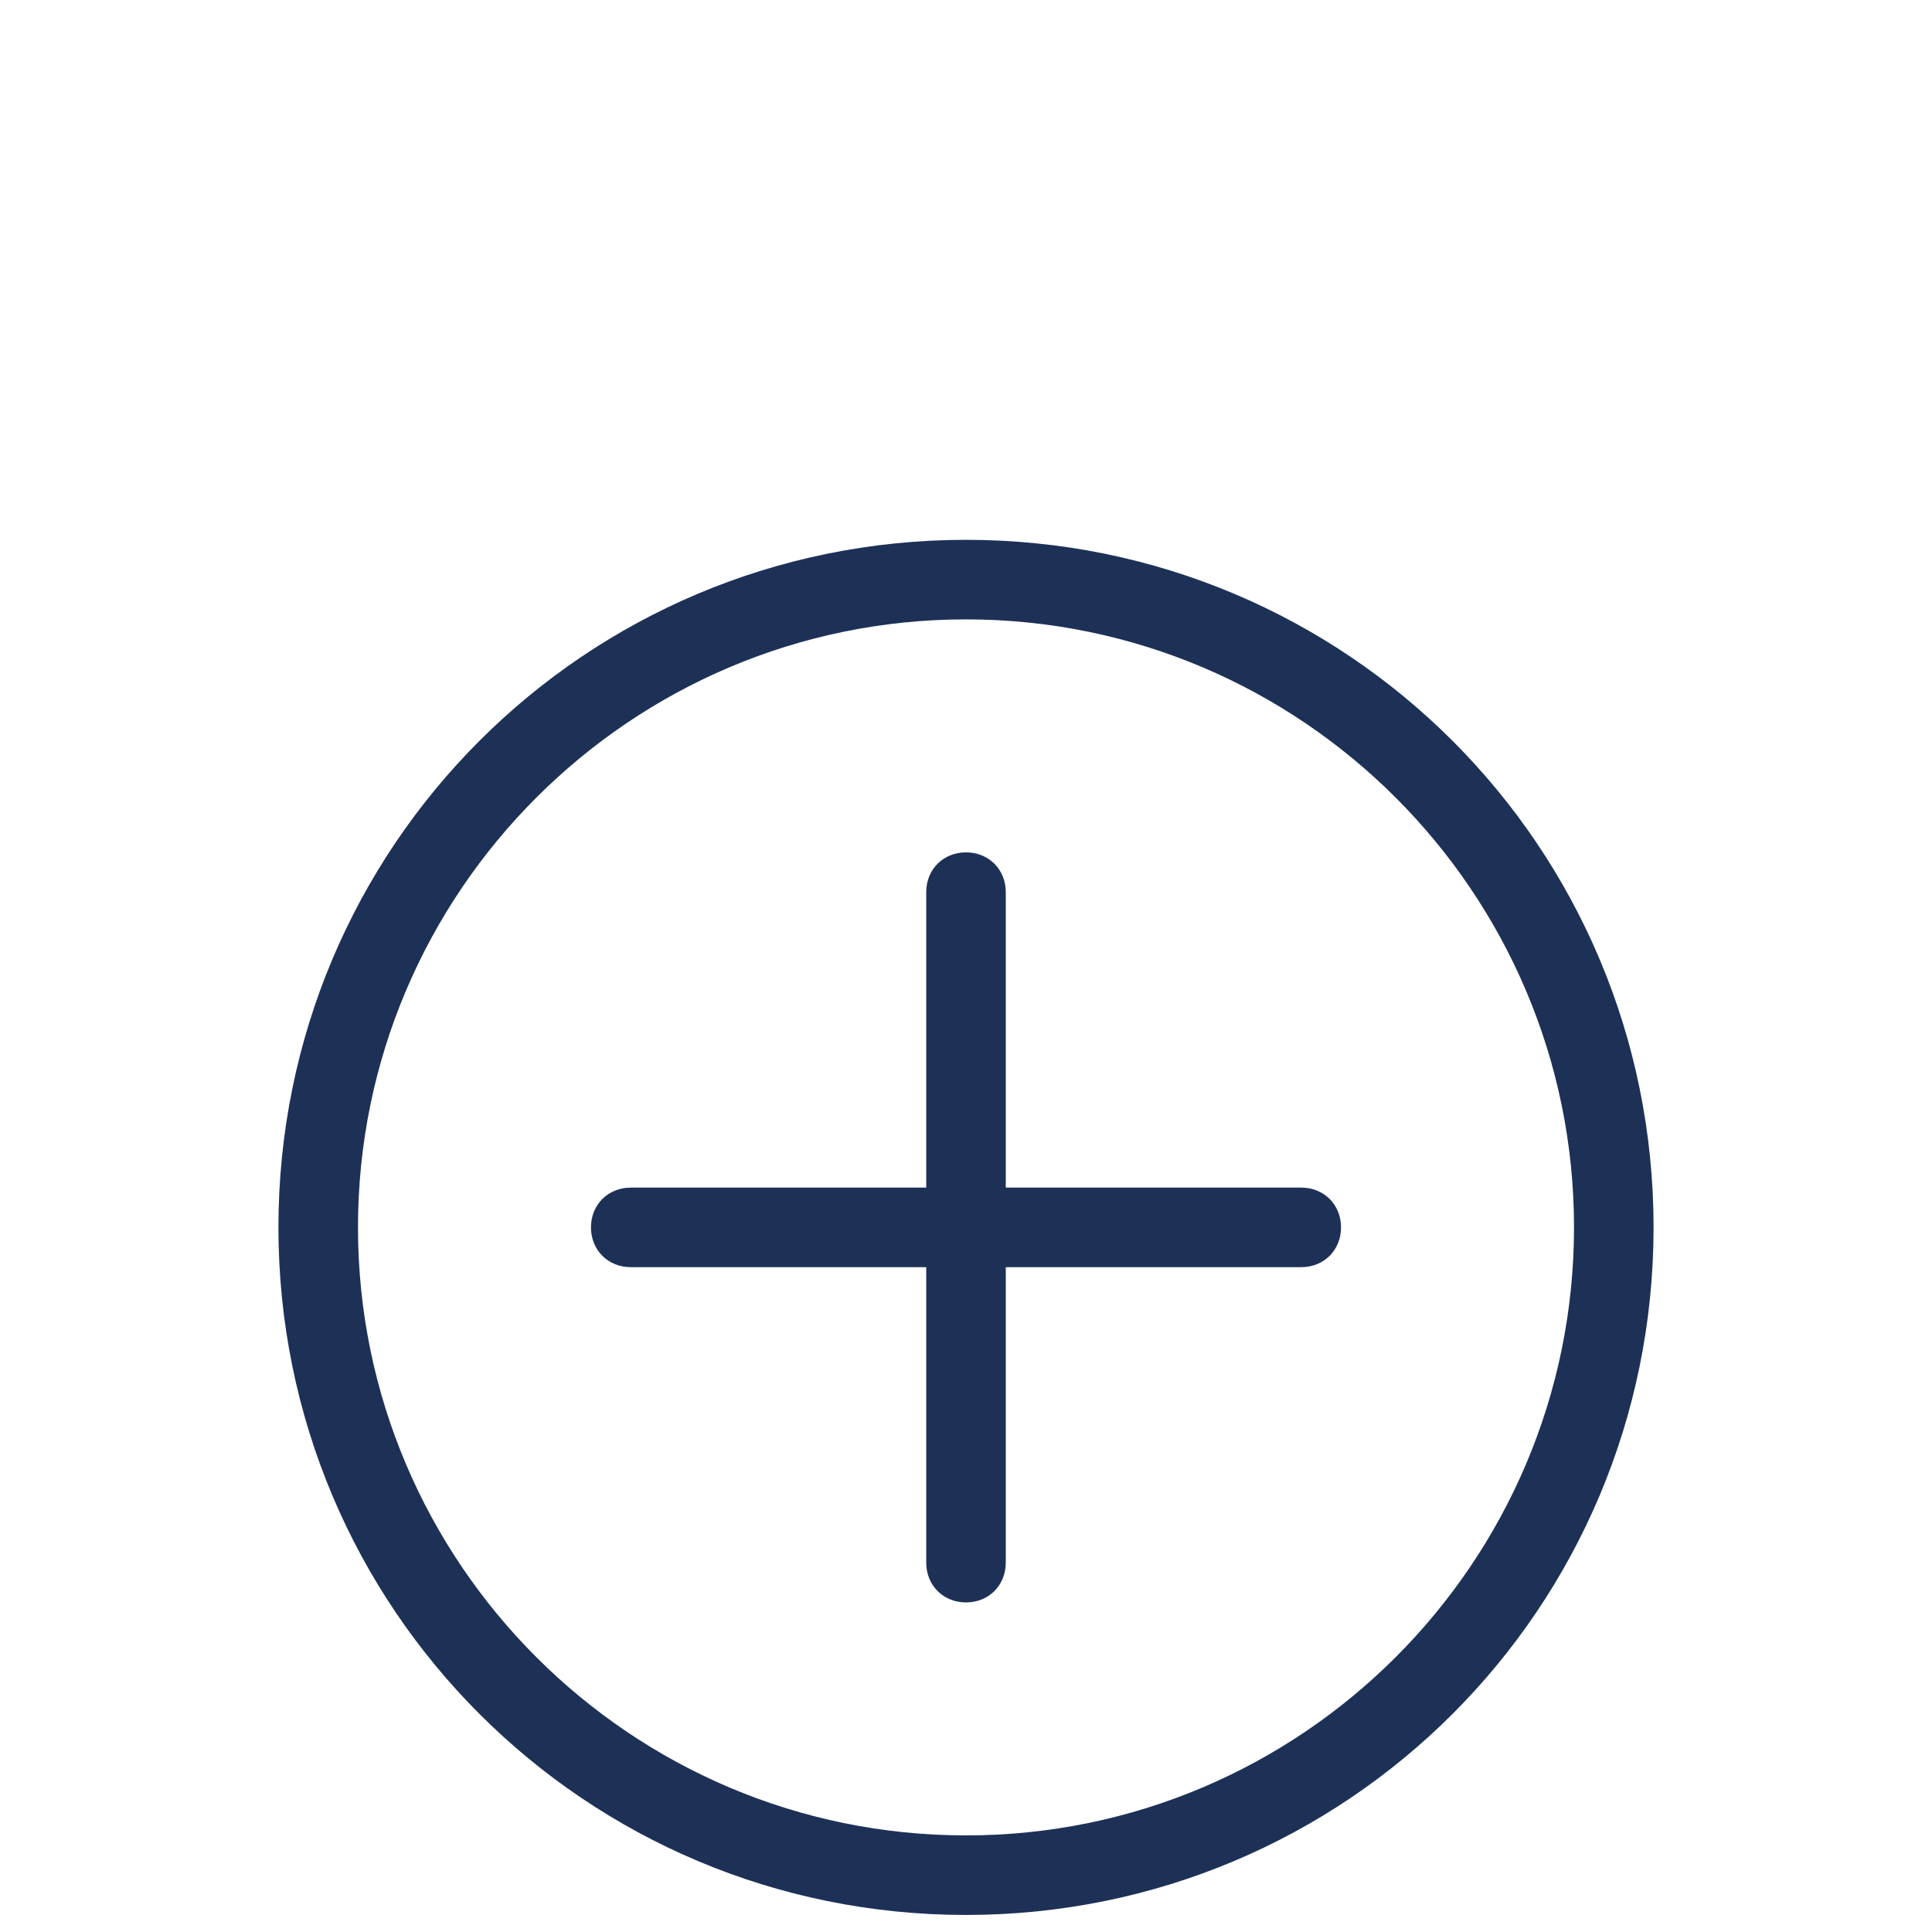
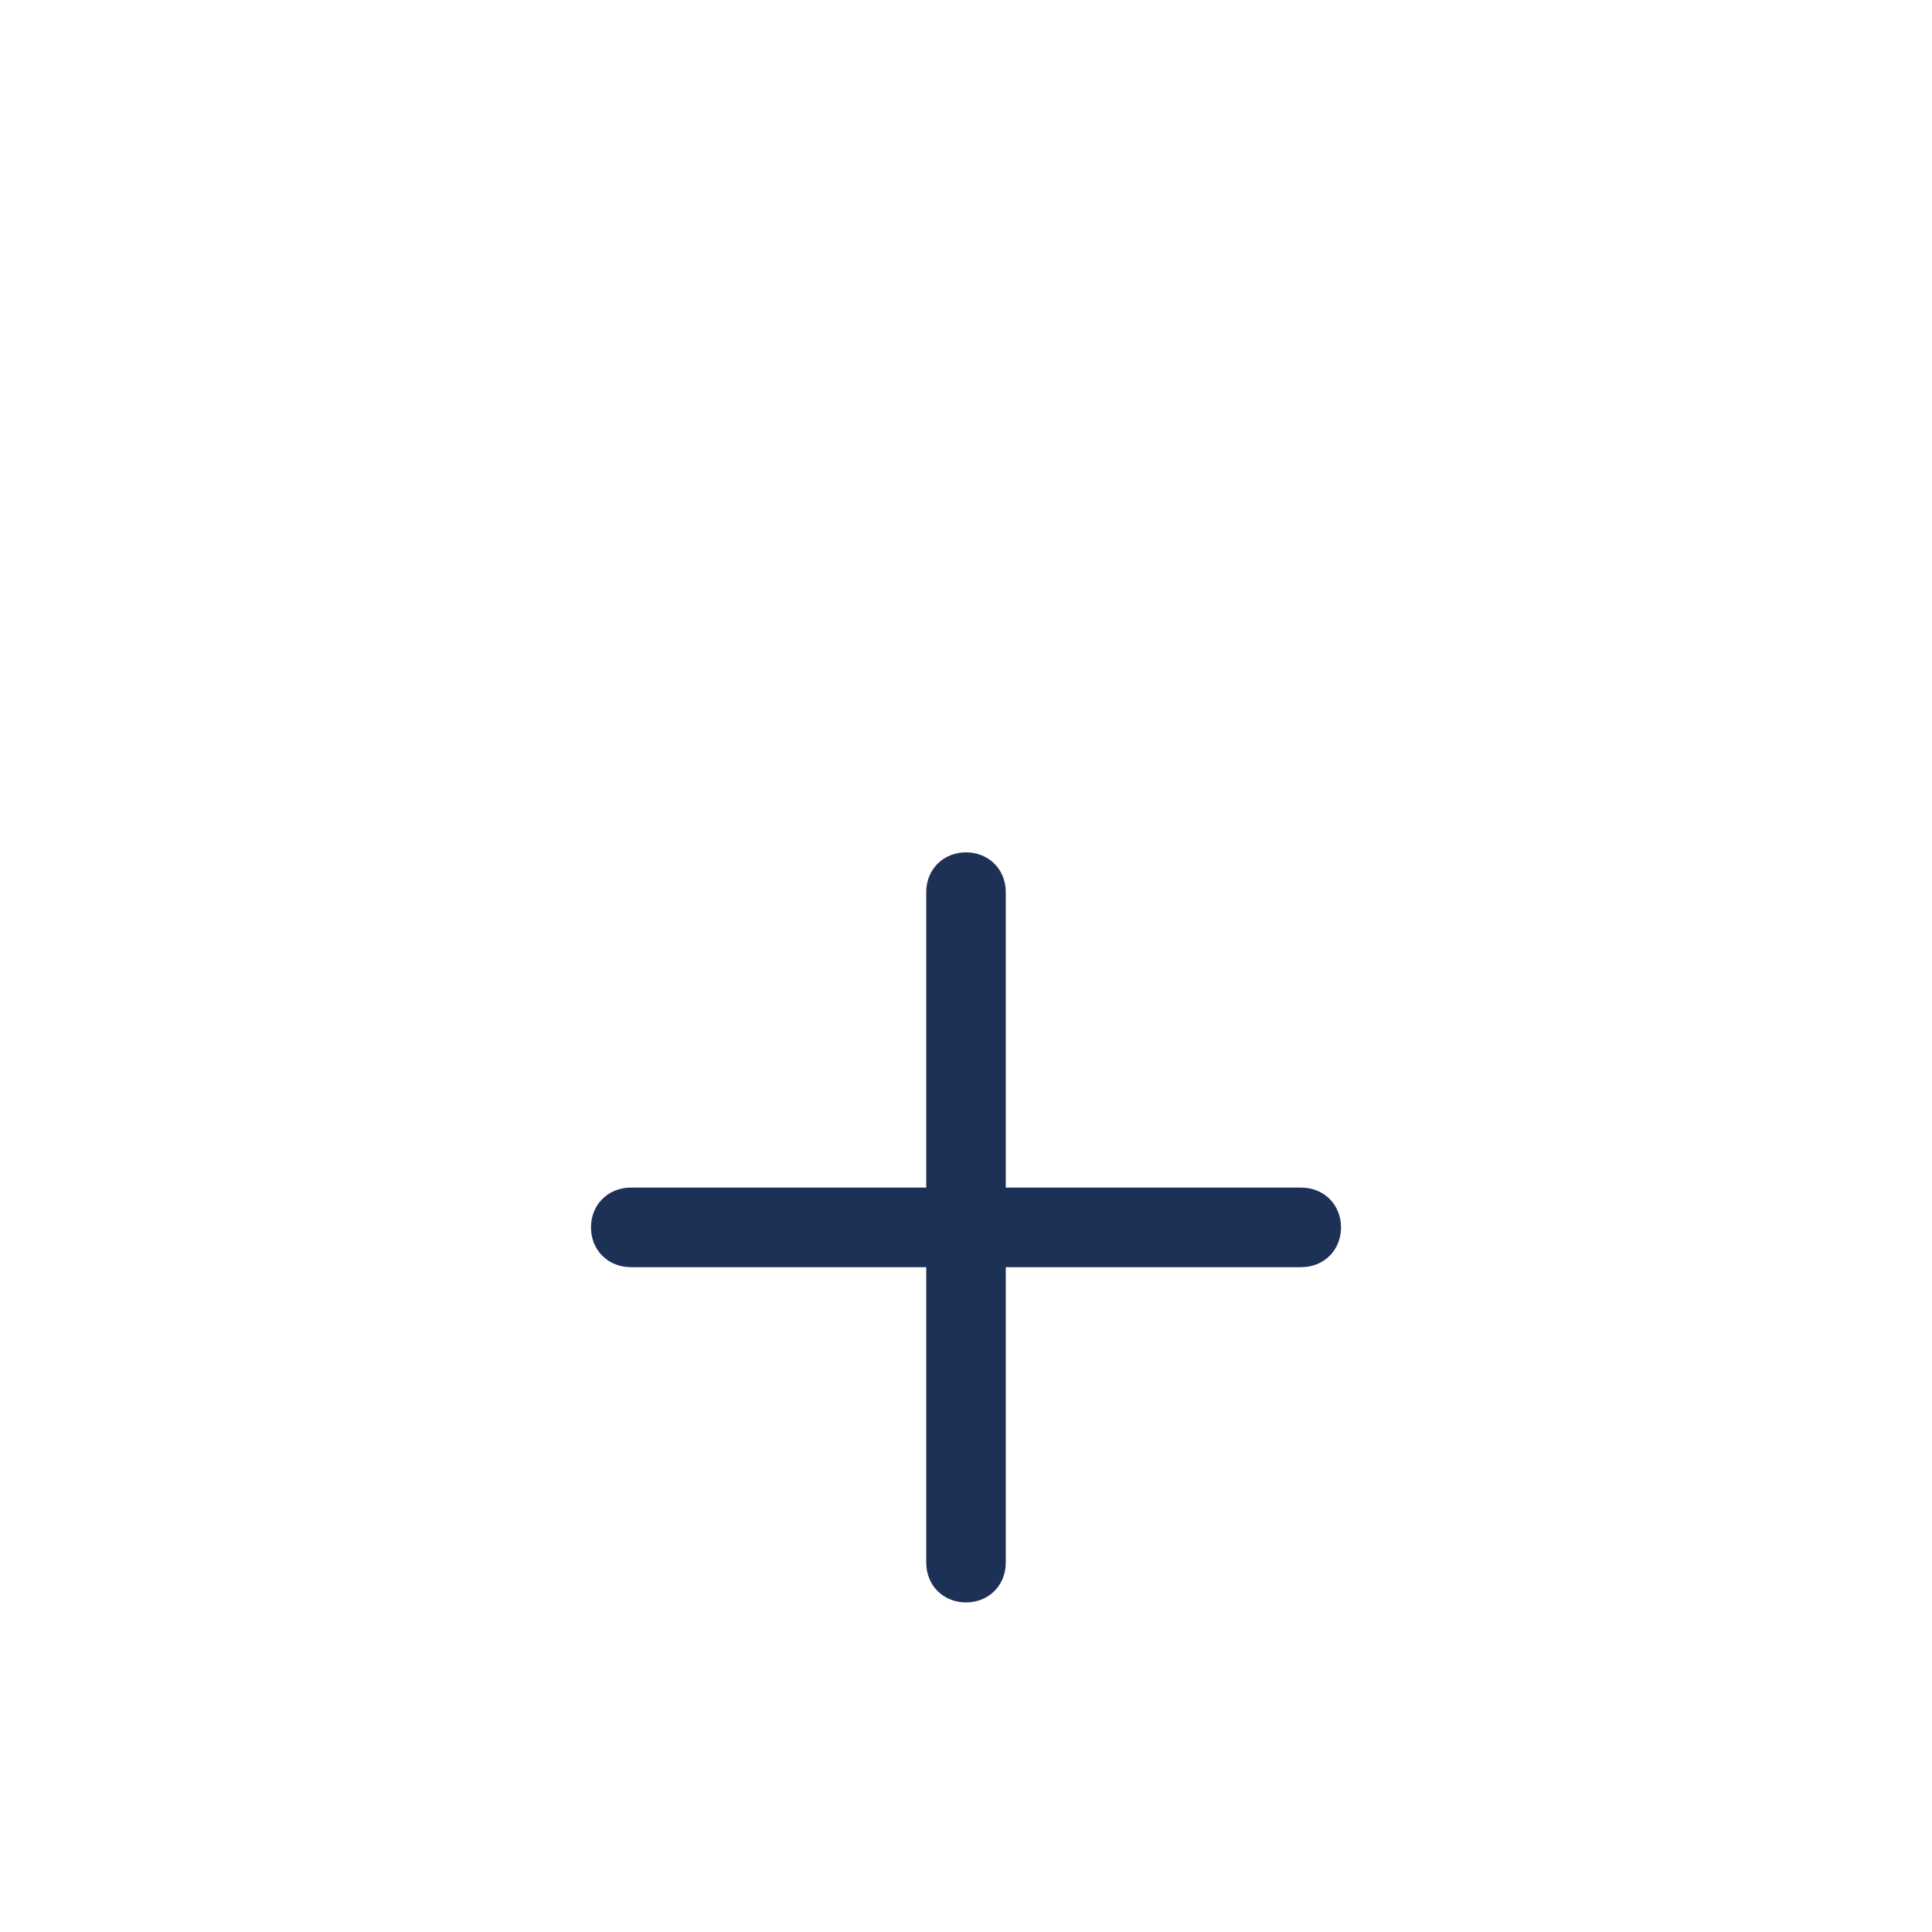
<svg xmlns="http://www.w3.org/2000/svg" id="Ebene_1" data-name="Ebene 1" version="1.1" viewBox="0 0 34 34">
  <defs>
    <style>
      .cls-1 {
        fill: #1d3157;
        stroke-width: 0px;
      }
    </style>
  </defs>
-   <path class="cls-1" d="M17,9.5c-6.7,0-12.1,5.4-12.1,12.1s5.4,12.1,12.1,12.1,12.1-5.4,12.1-12.1-5.4-12.1-12.1-12.1ZM17,32.3c-5.9,0-10.7-4.8-10.7-10.7s4.8-10.7,10.7-10.7,10.7,4.8,10.7,10.7-4.8,10.7-10.7,10.7Z" />
  <path class="cls-1" d="M22.9,20.9h-5.2v-5.2c0-.4-.3-.7-.7-.7s-.7.3-.7.7v5.2h-5.2c-.4,0-.7.3-.7.7s.3.7.7.7h5.2v5.2c0,.4.3.7.7.7s.7-.3.7-.7v-5.2h5.2c.4,0,.7-.3.7-.7s-.3-.7-.7-.7Z" />
</svg>